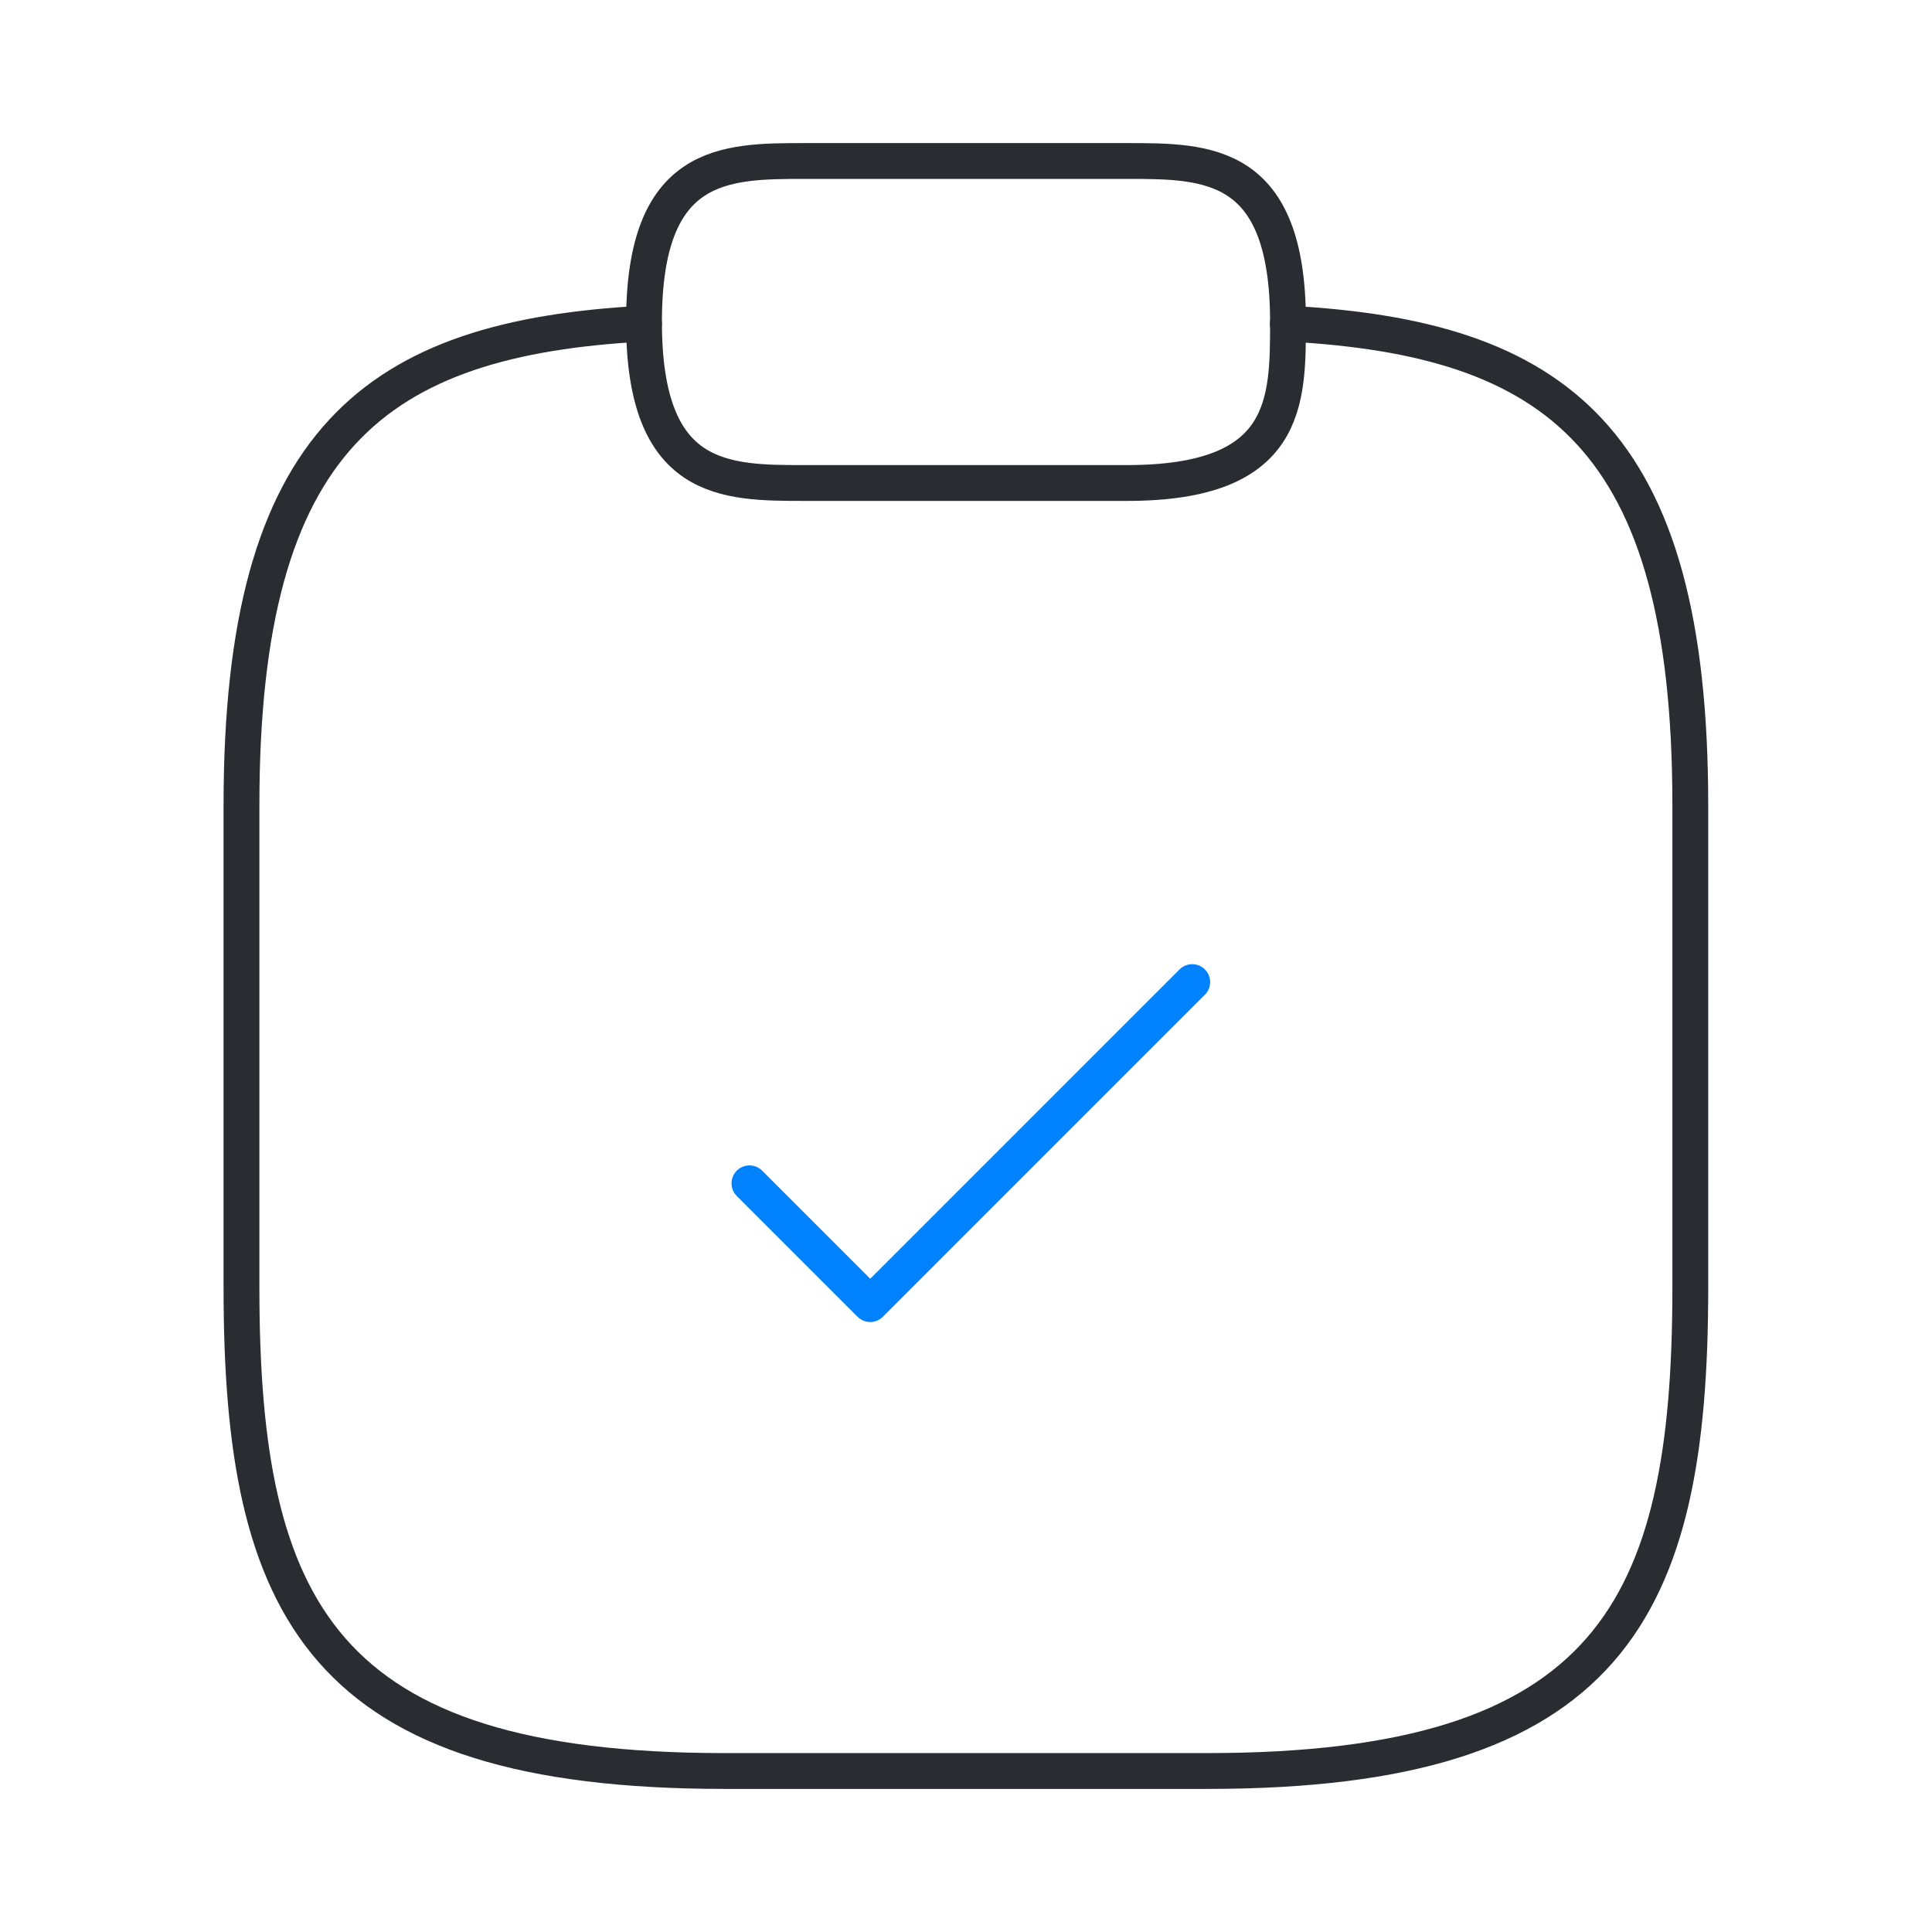
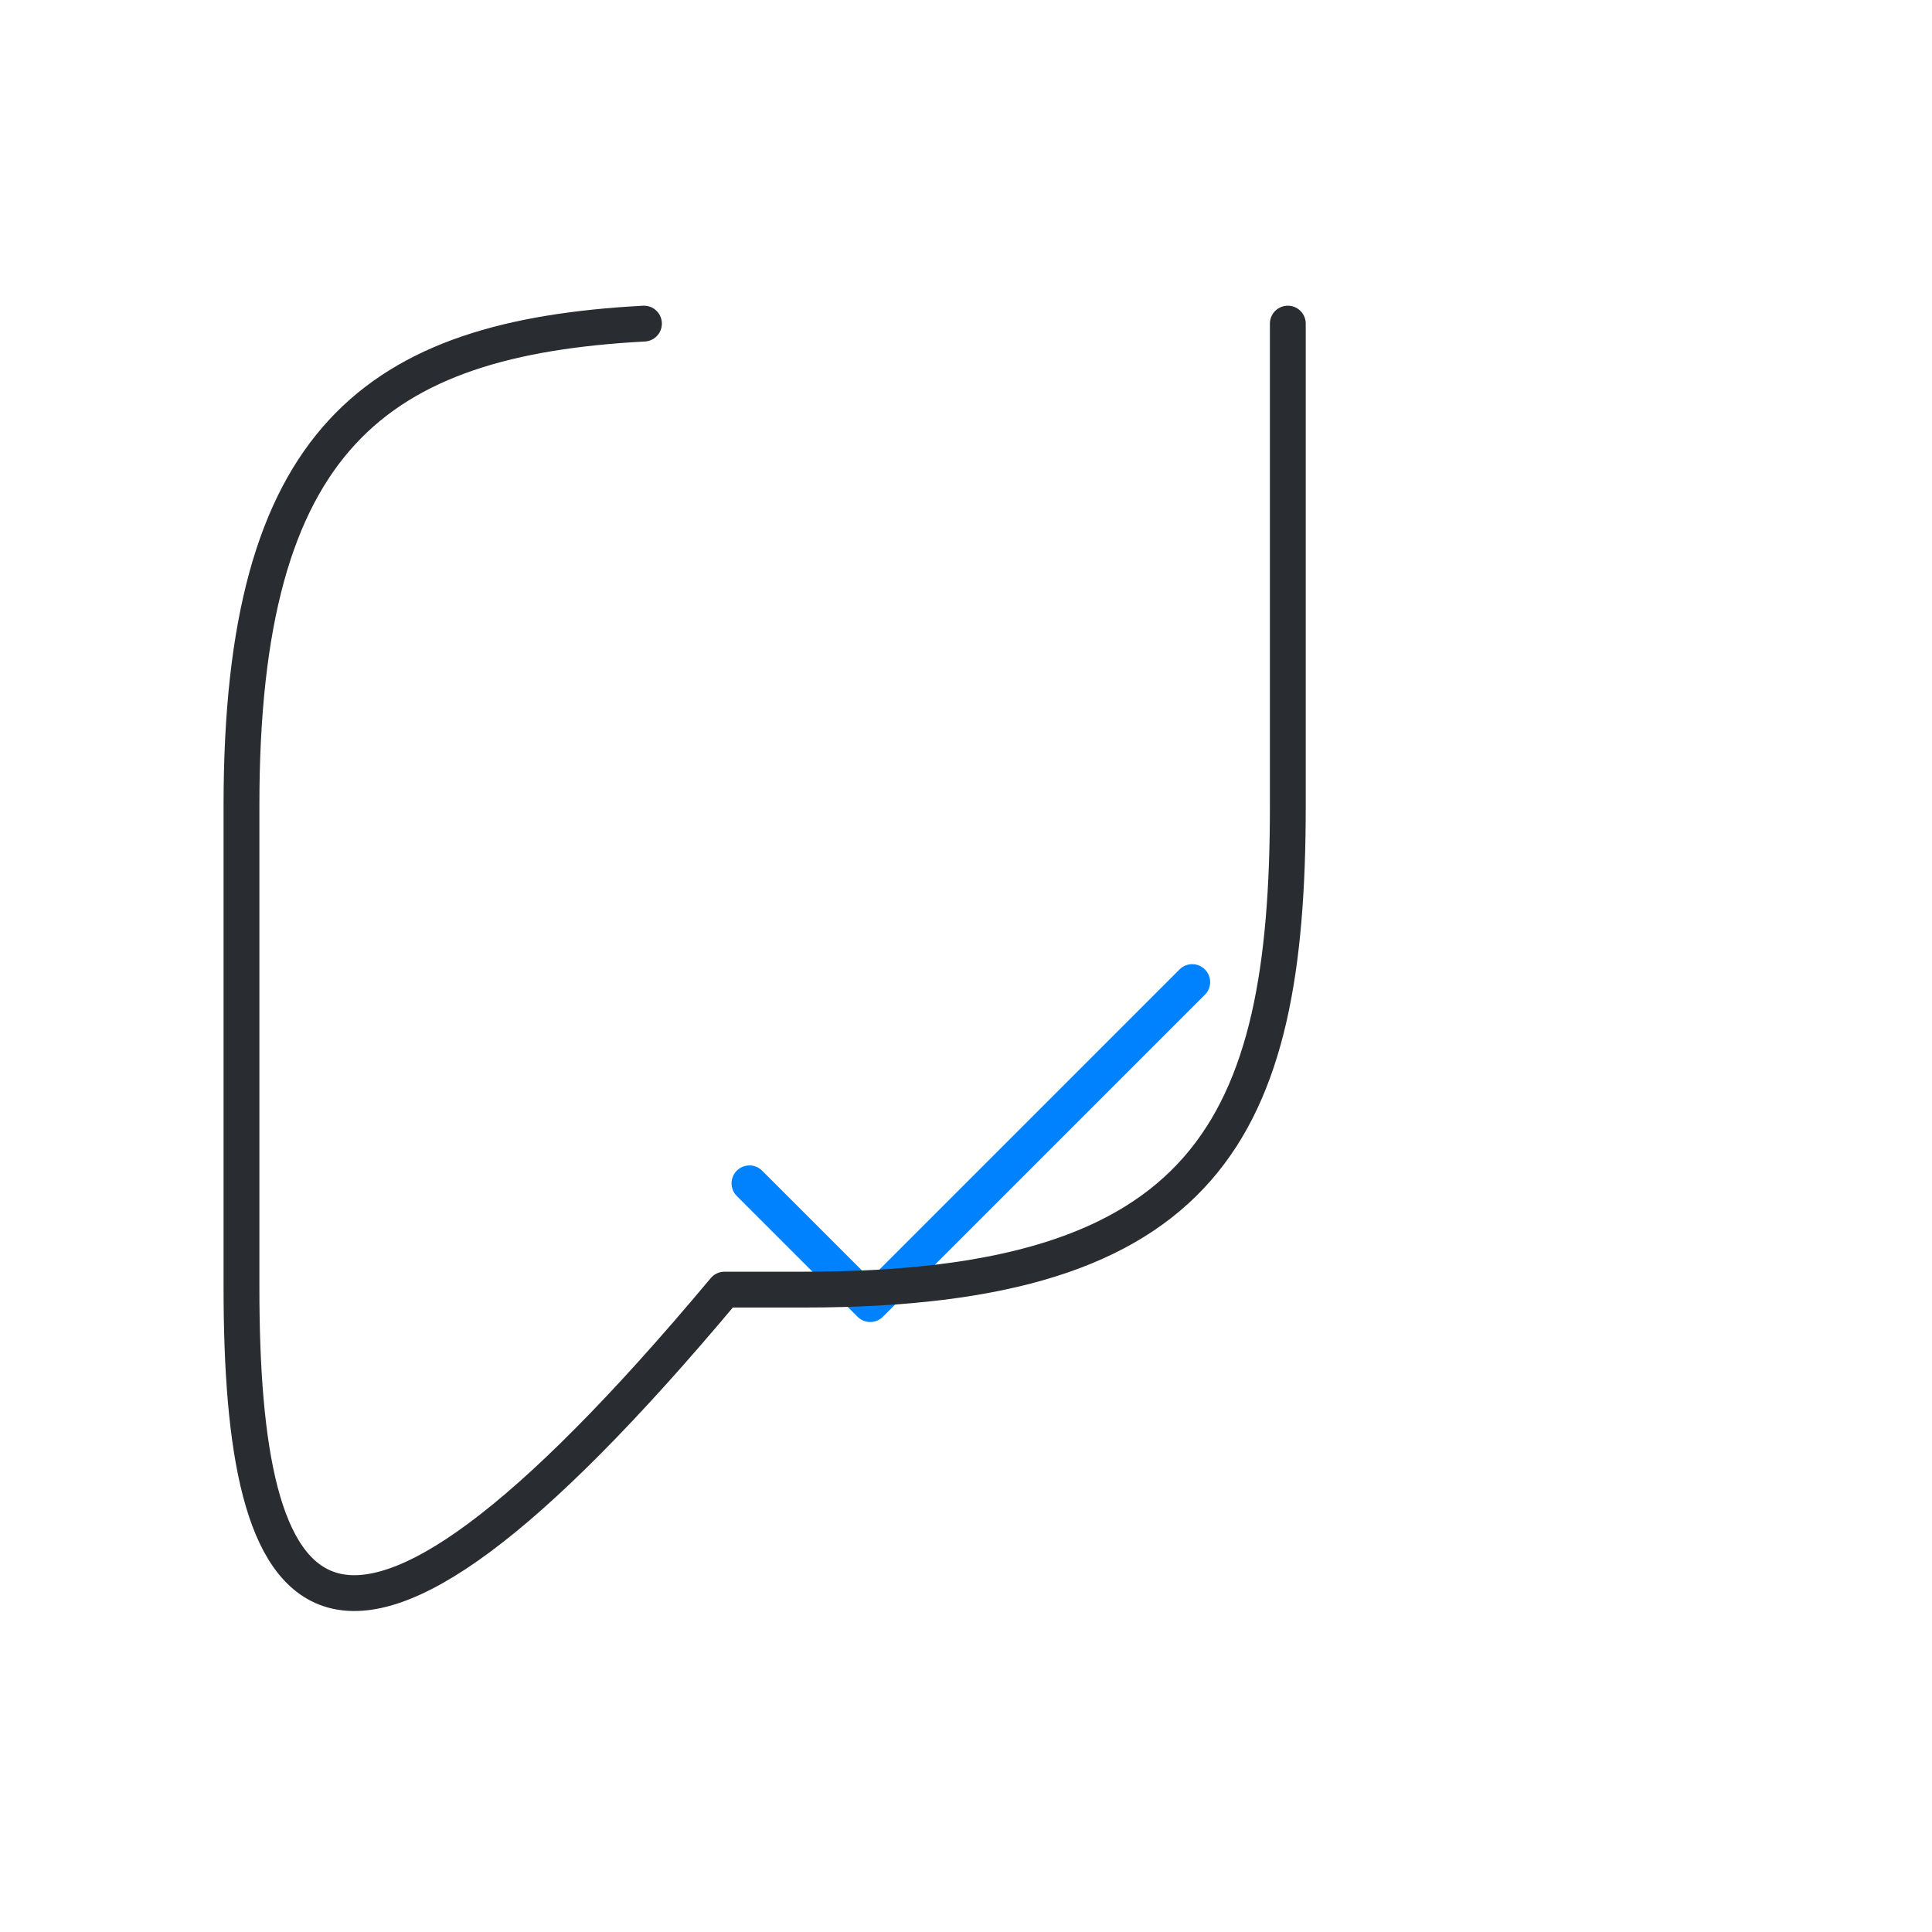
<svg xmlns="http://www.w3.org/2000/svg" data-name="vuesax/linear/clipboard-tick" width="53.916" height="53.916" viewBox="0 0 53.916 53.916">
  <path d="m0 5.616 3.37 3.37L12.356 0" transform="translate(20.915 27.407)" style="stroke-linecap:round;stroke-linejoin:round;stroke:#0082ff;fill:none" />
-   <path data-name="Vector" d="M4.493 8.986h8.986c4.493 0 4.493-2.246 4.493-4.493C17.972 0 15.725 0 13.479 0H4.493C2.246 0 0 0 0 4.493s2.246 4.493 4.493 4.493z" transform="translate(17.972 4.493)" style="stroke:#292d32;stroke-linecap:round;stroke-linejoin:round;fill:none" />
-   <path data-name="Vector" d="M29.2 0c7.481.4 11.232 3.168 11.232 13.434v13.479c0 8.986-2.246 13.479-13.479 13.479H13.479C2.246 40.392 0 35.9 0 26.913V13.434C0 3.19 3.752.4 11.232 0" transform="translate(6.739 9.031)" style="stroke:#292d32;stroke-linecap:round;stroke-linejoin:round;fill:none" />
+   <path data-name="Vector" d="M29.2 0v13.479c0 8.986-2.246 13.479-13.479 13.479H13.479C2.246 40.392 0 35.9 0 26.913V13.434C0 3.19 3.752.4 11.232 0" transform="translate(6.739 9.031)" style="stroke:#292d32;stroke-linecap:round;stroke-linejoin:round;fill:none" />
</svg>